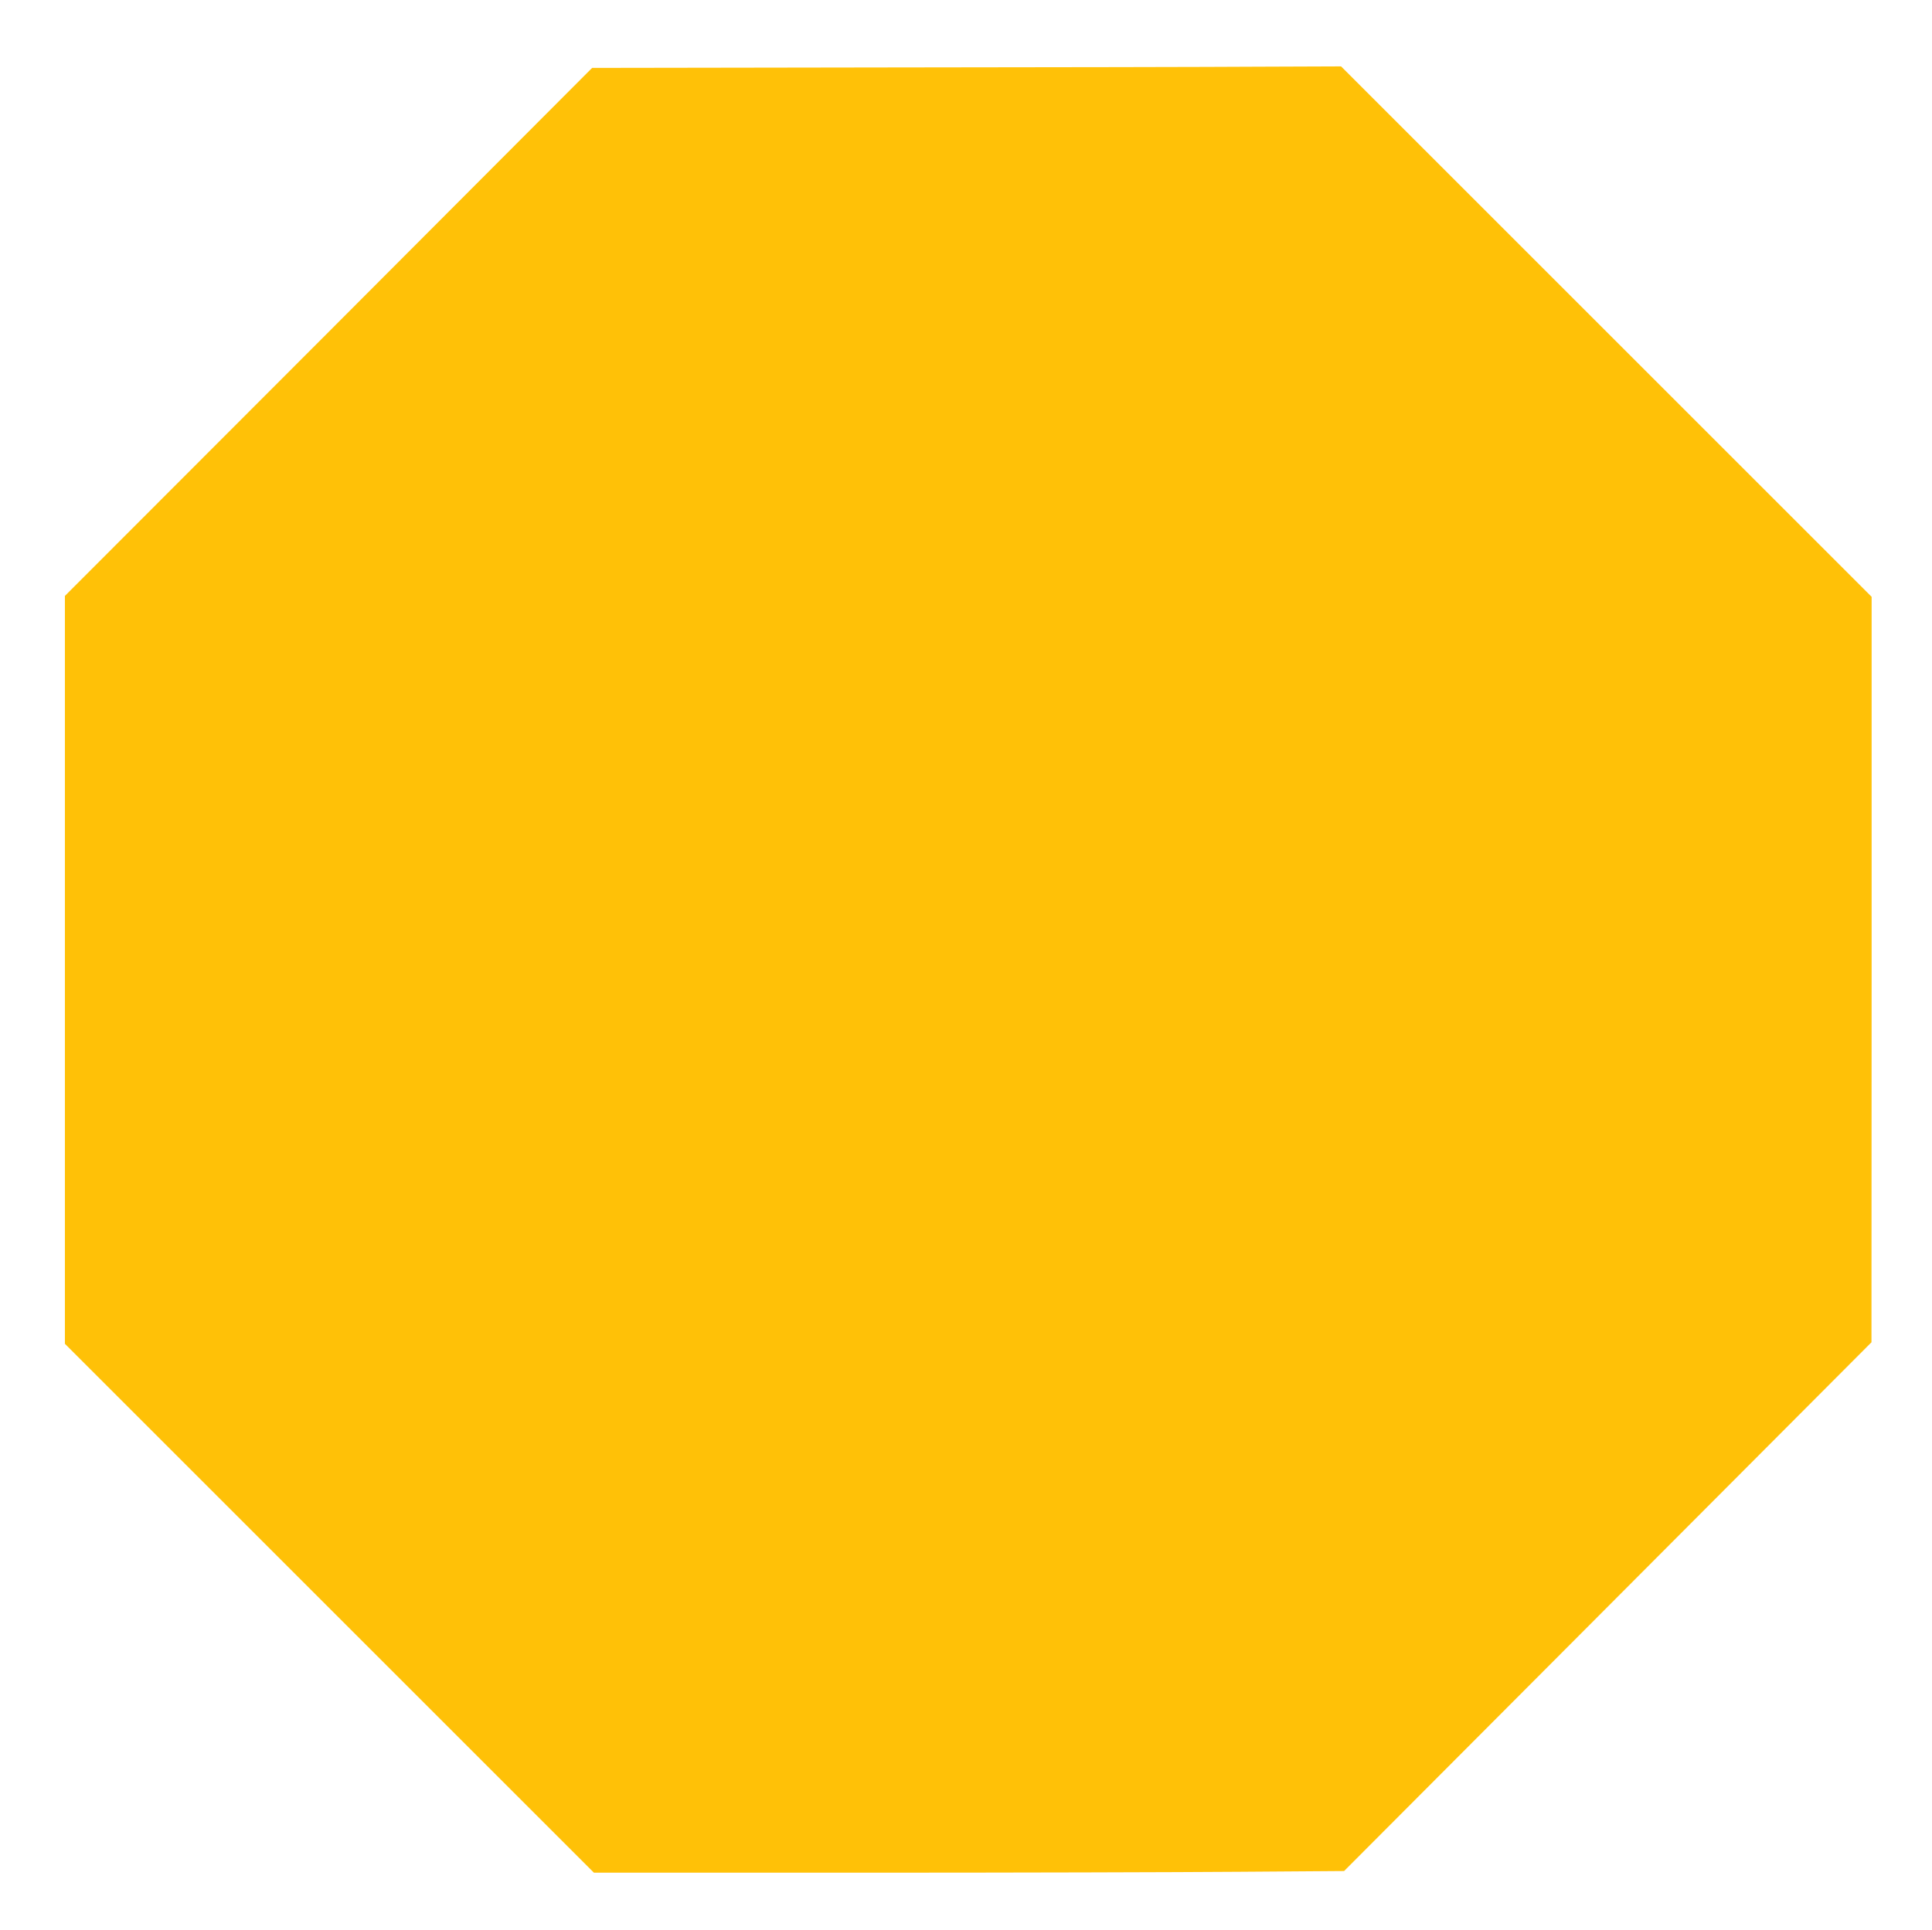
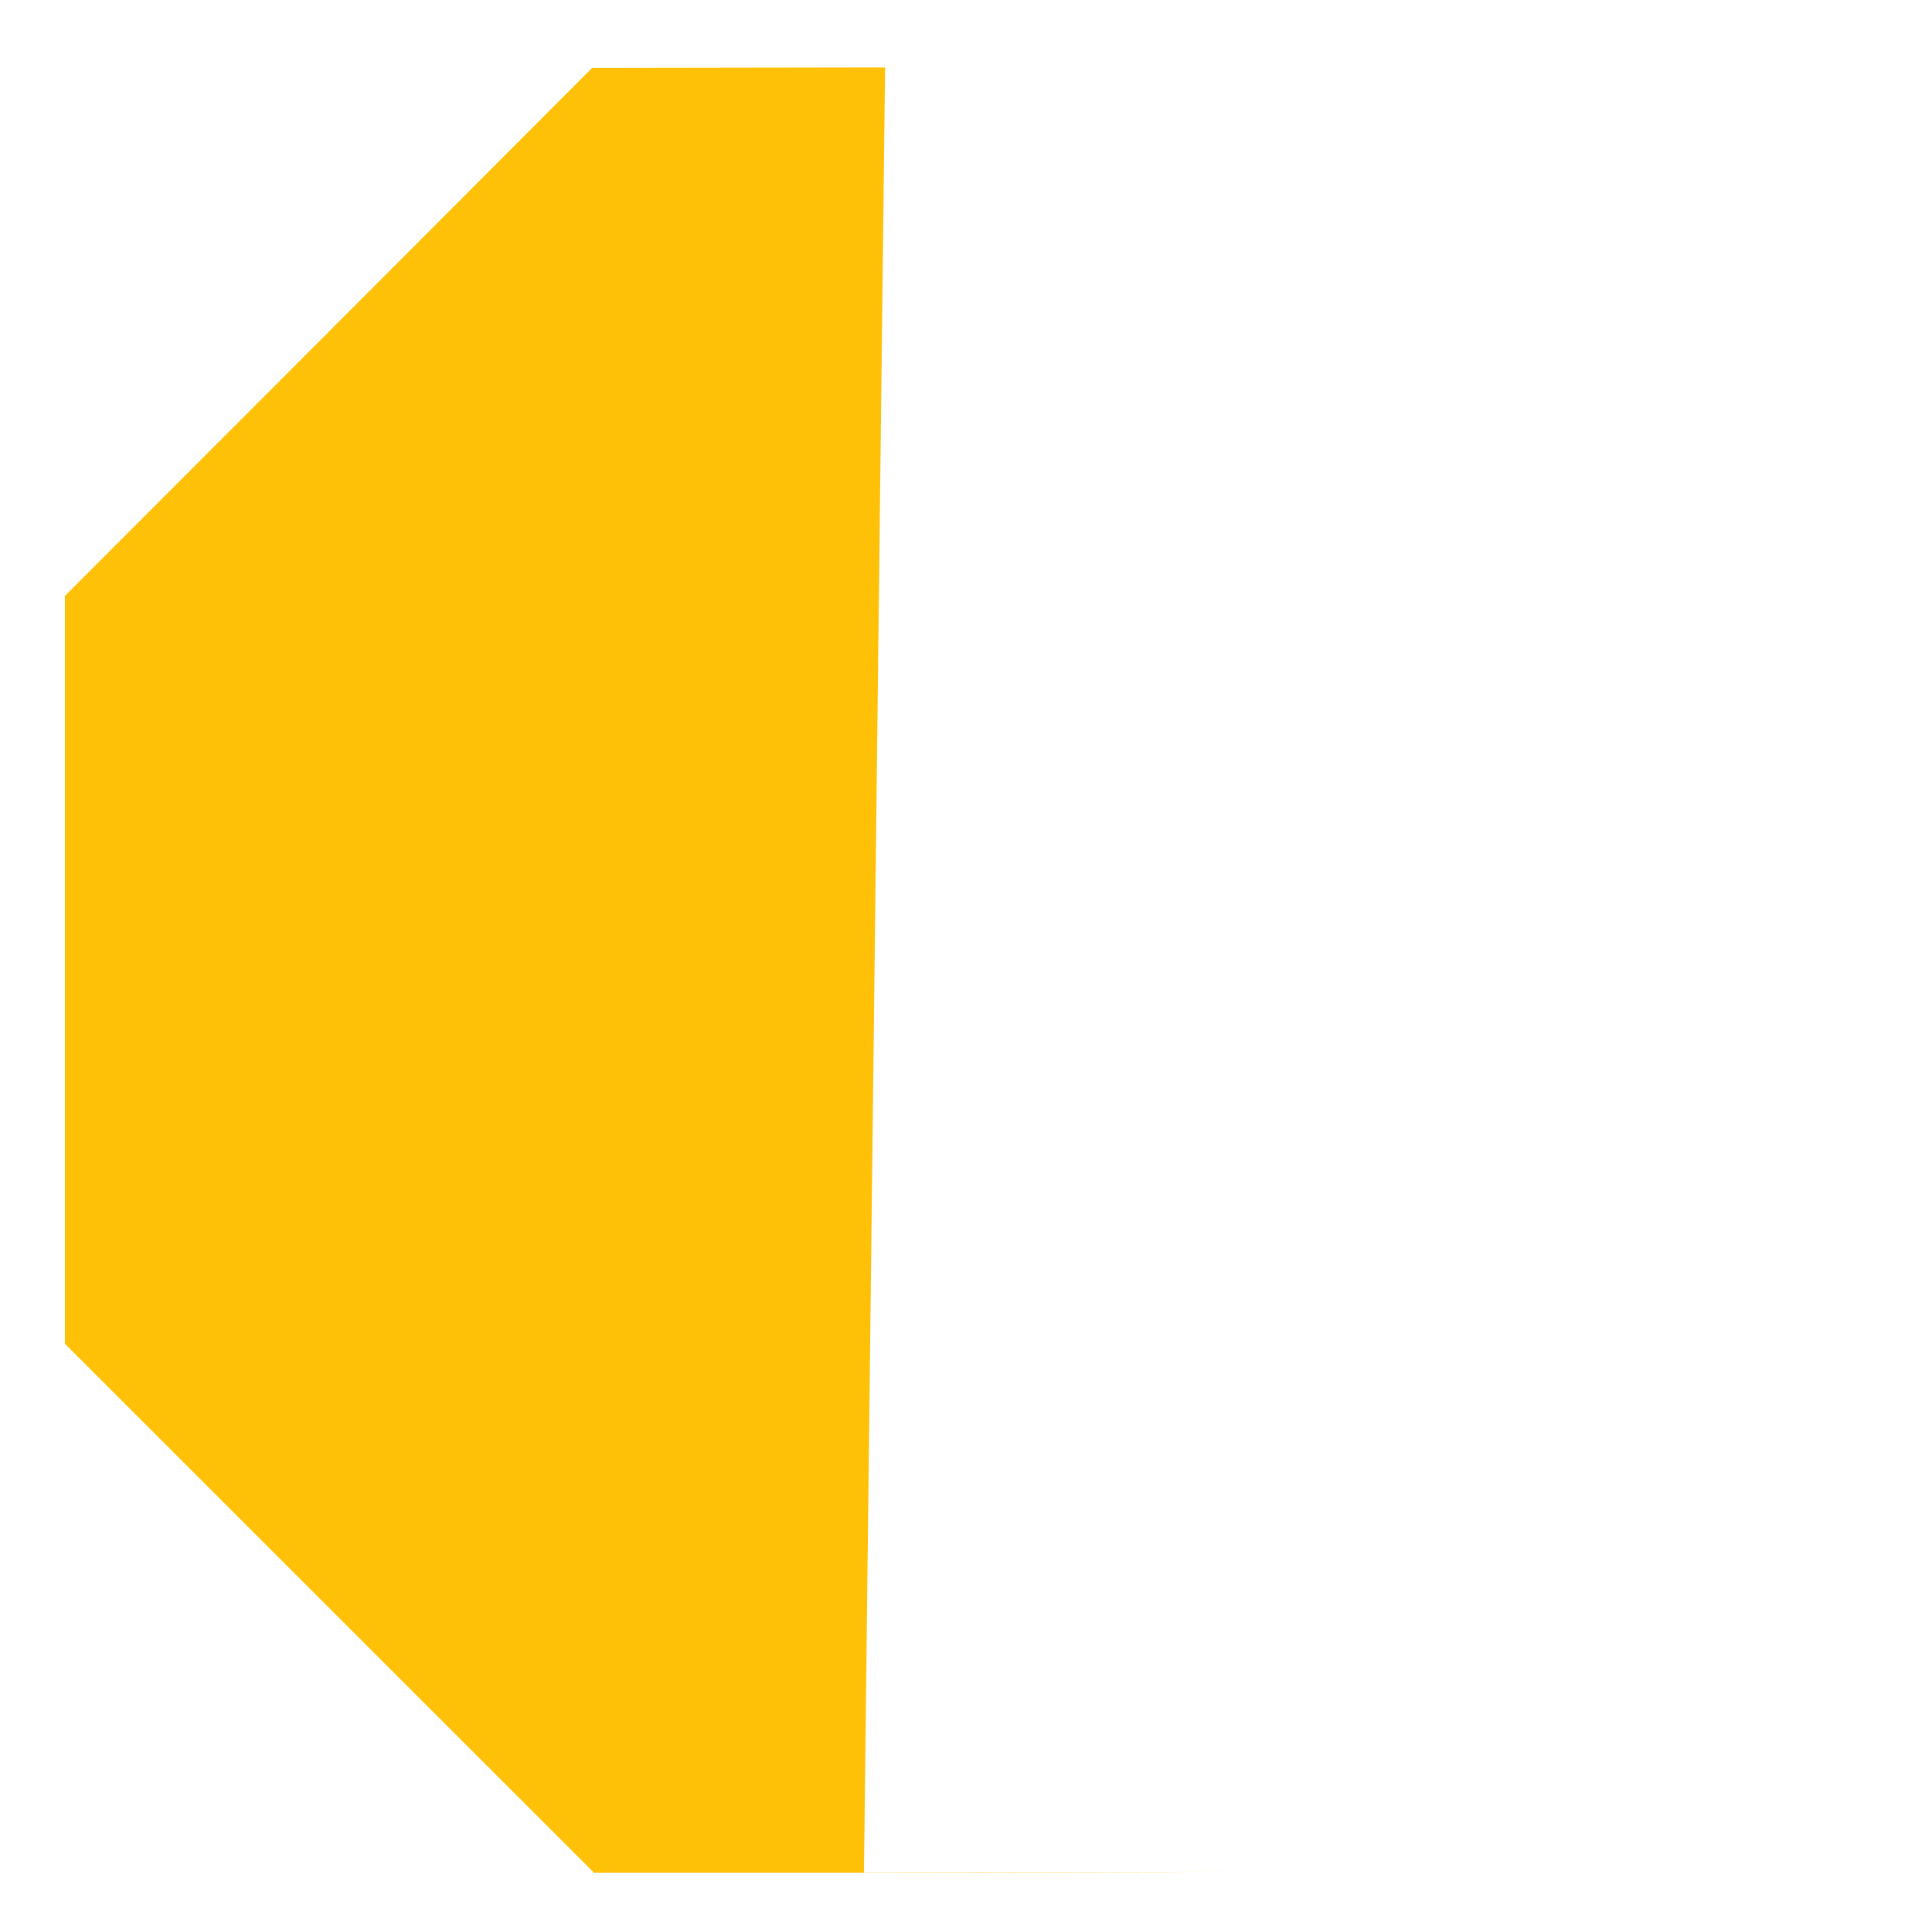
<svg xmlns="http://www.w3.org/2000/svg" version="1.0" width="1280pt" height="1279pt" viewBox="0 0 1280 1279" preserveAspectRatio="xMidYMid meet">
  <g transform="translate(0,1279) scale(0.1,-0.1)" fill="#ffc107" stroke="none">
-     <path d="M5864 12343 l-1941 -3 -1746 -1750 -1747 -1749 0 -2478 0 -2478 1753 -1753 1752 -1752 1785 0 c982 0 2100 3 2485 6 l700 5 1747 1752 1747 1752 1 2470 0 2470 -1758 1758 -1757 1757 -540 -2 c-297 -2 -1413 -4 -2481 -5z" />
+     <path d="M5864 12343 l-1941 -3 -1746 -1750 -1747 -1749 0 -2478 0 -2478 1753 -1753 1752 -1752 1785 0 c982 0 2100 3 2485 6 c-297 -2 -1413 -4 -2481 -5z" />
  </g>
</svg>